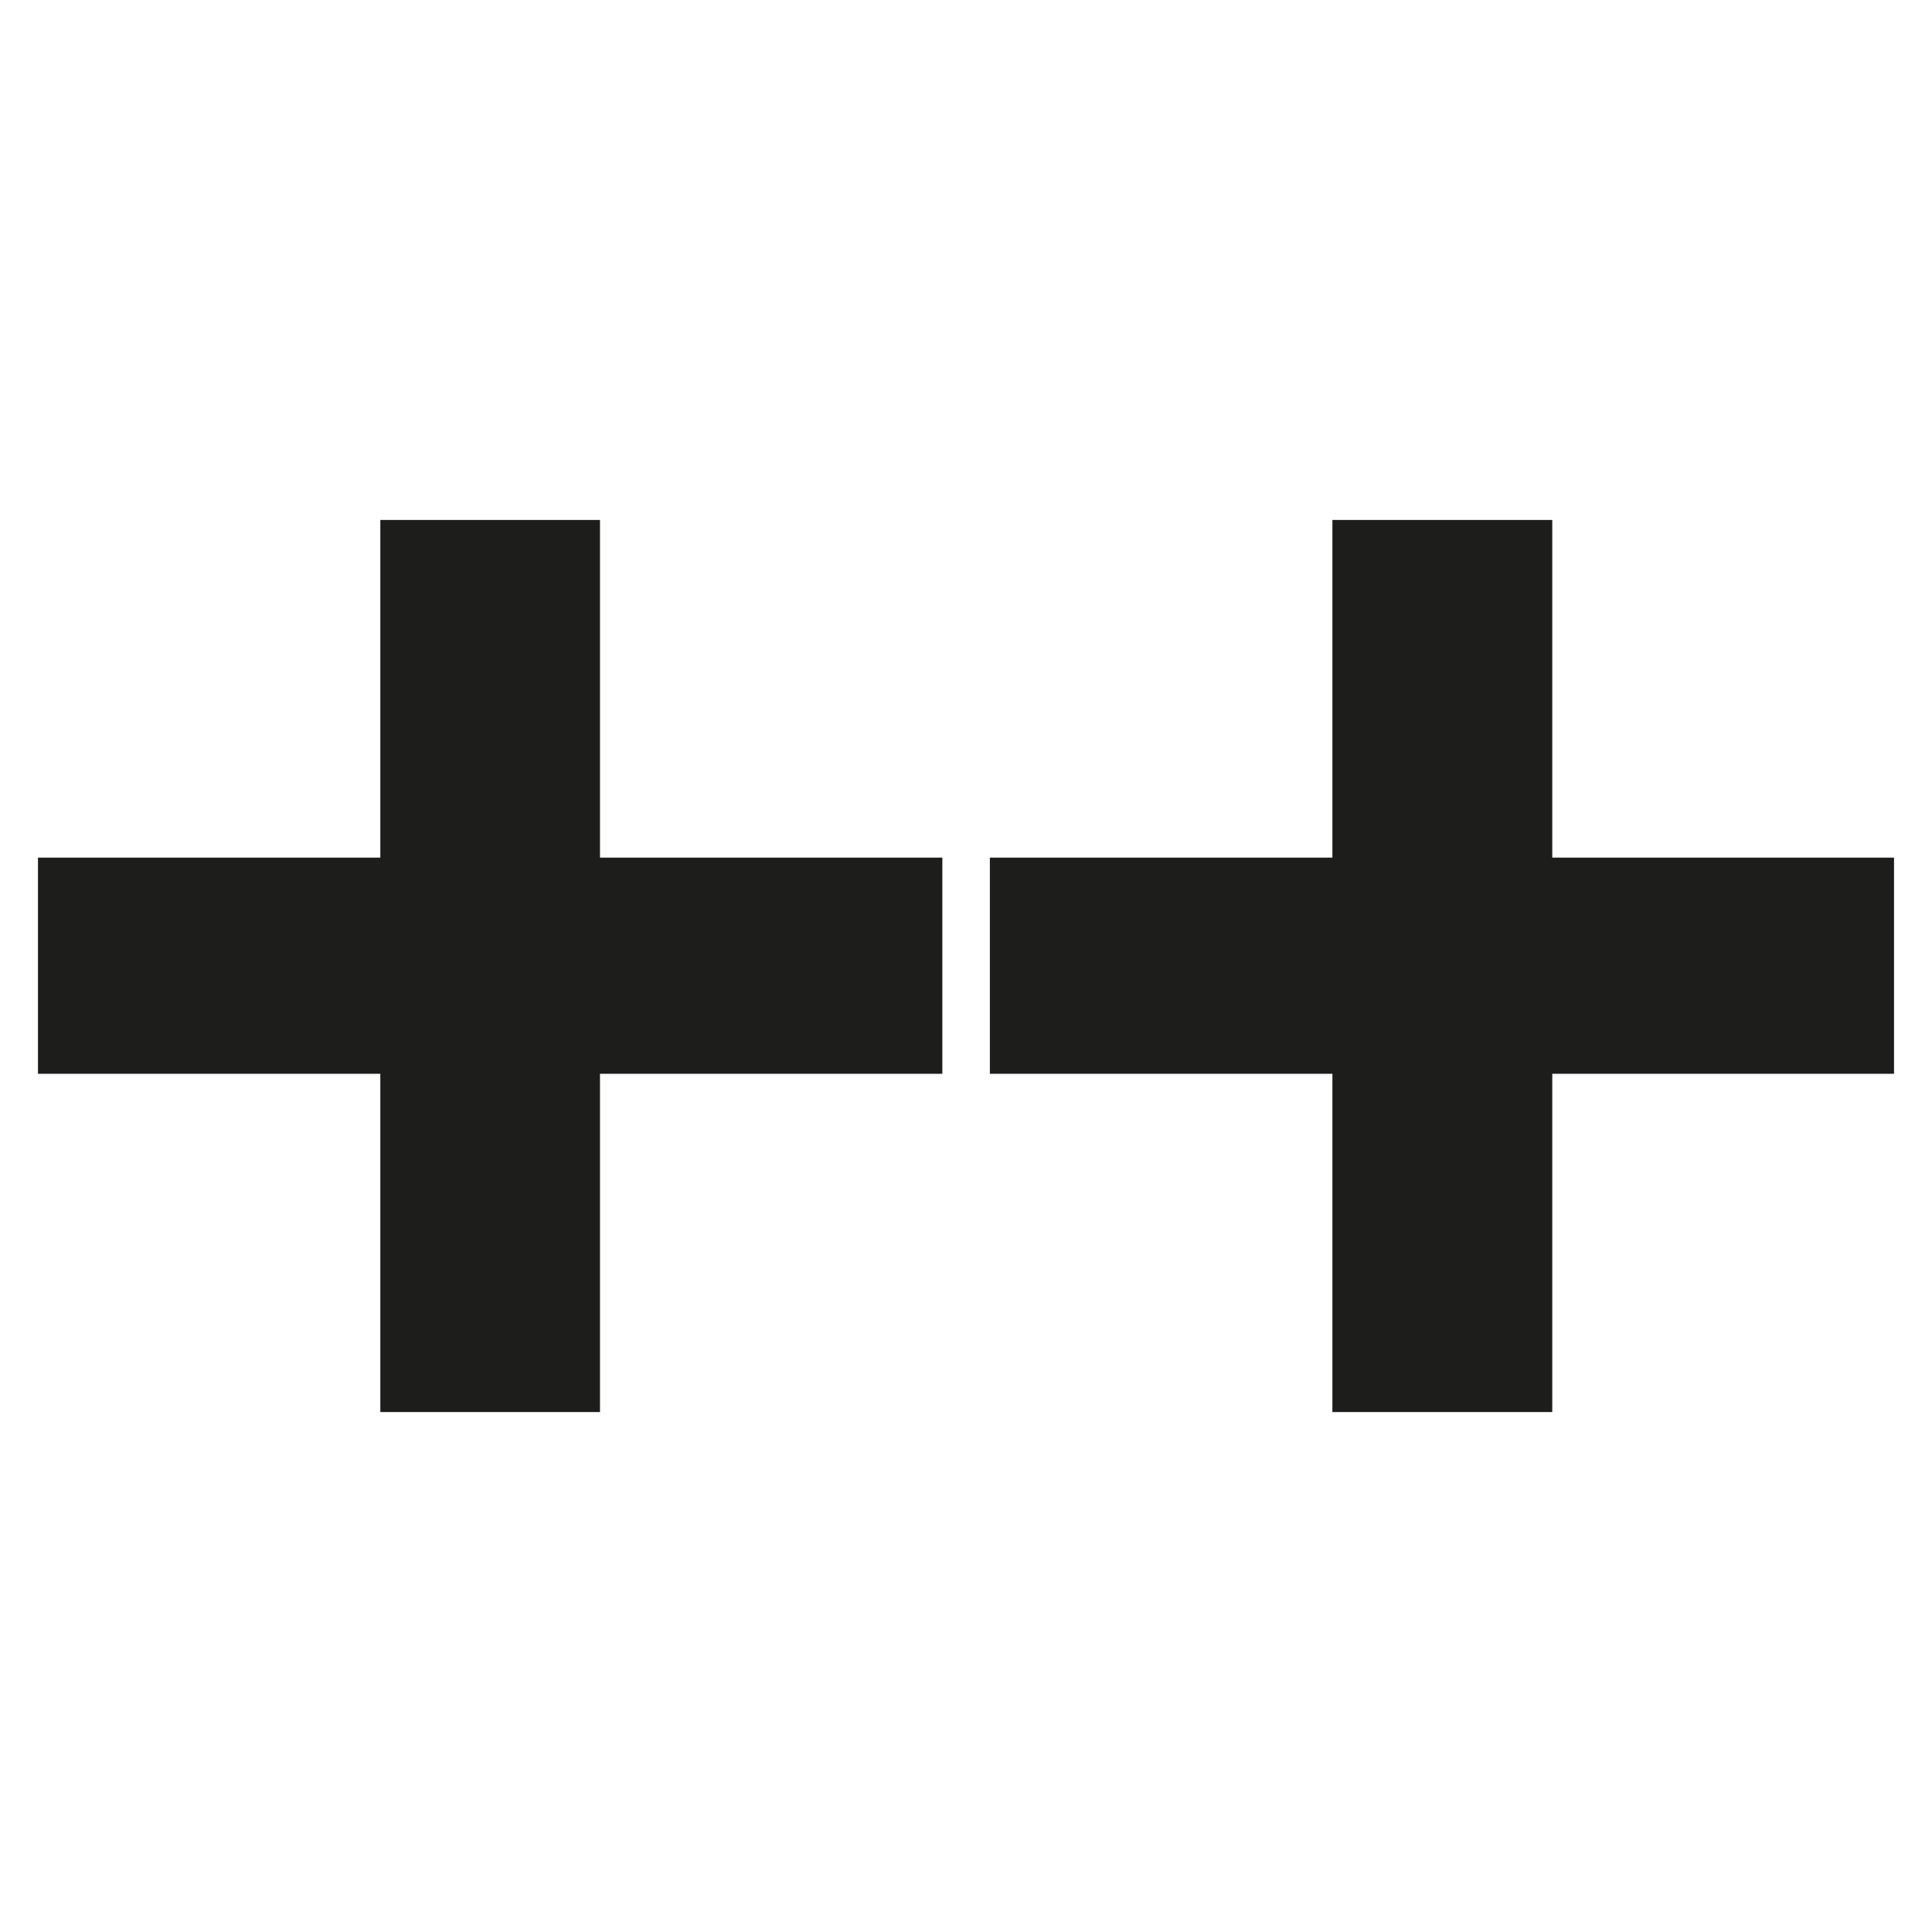
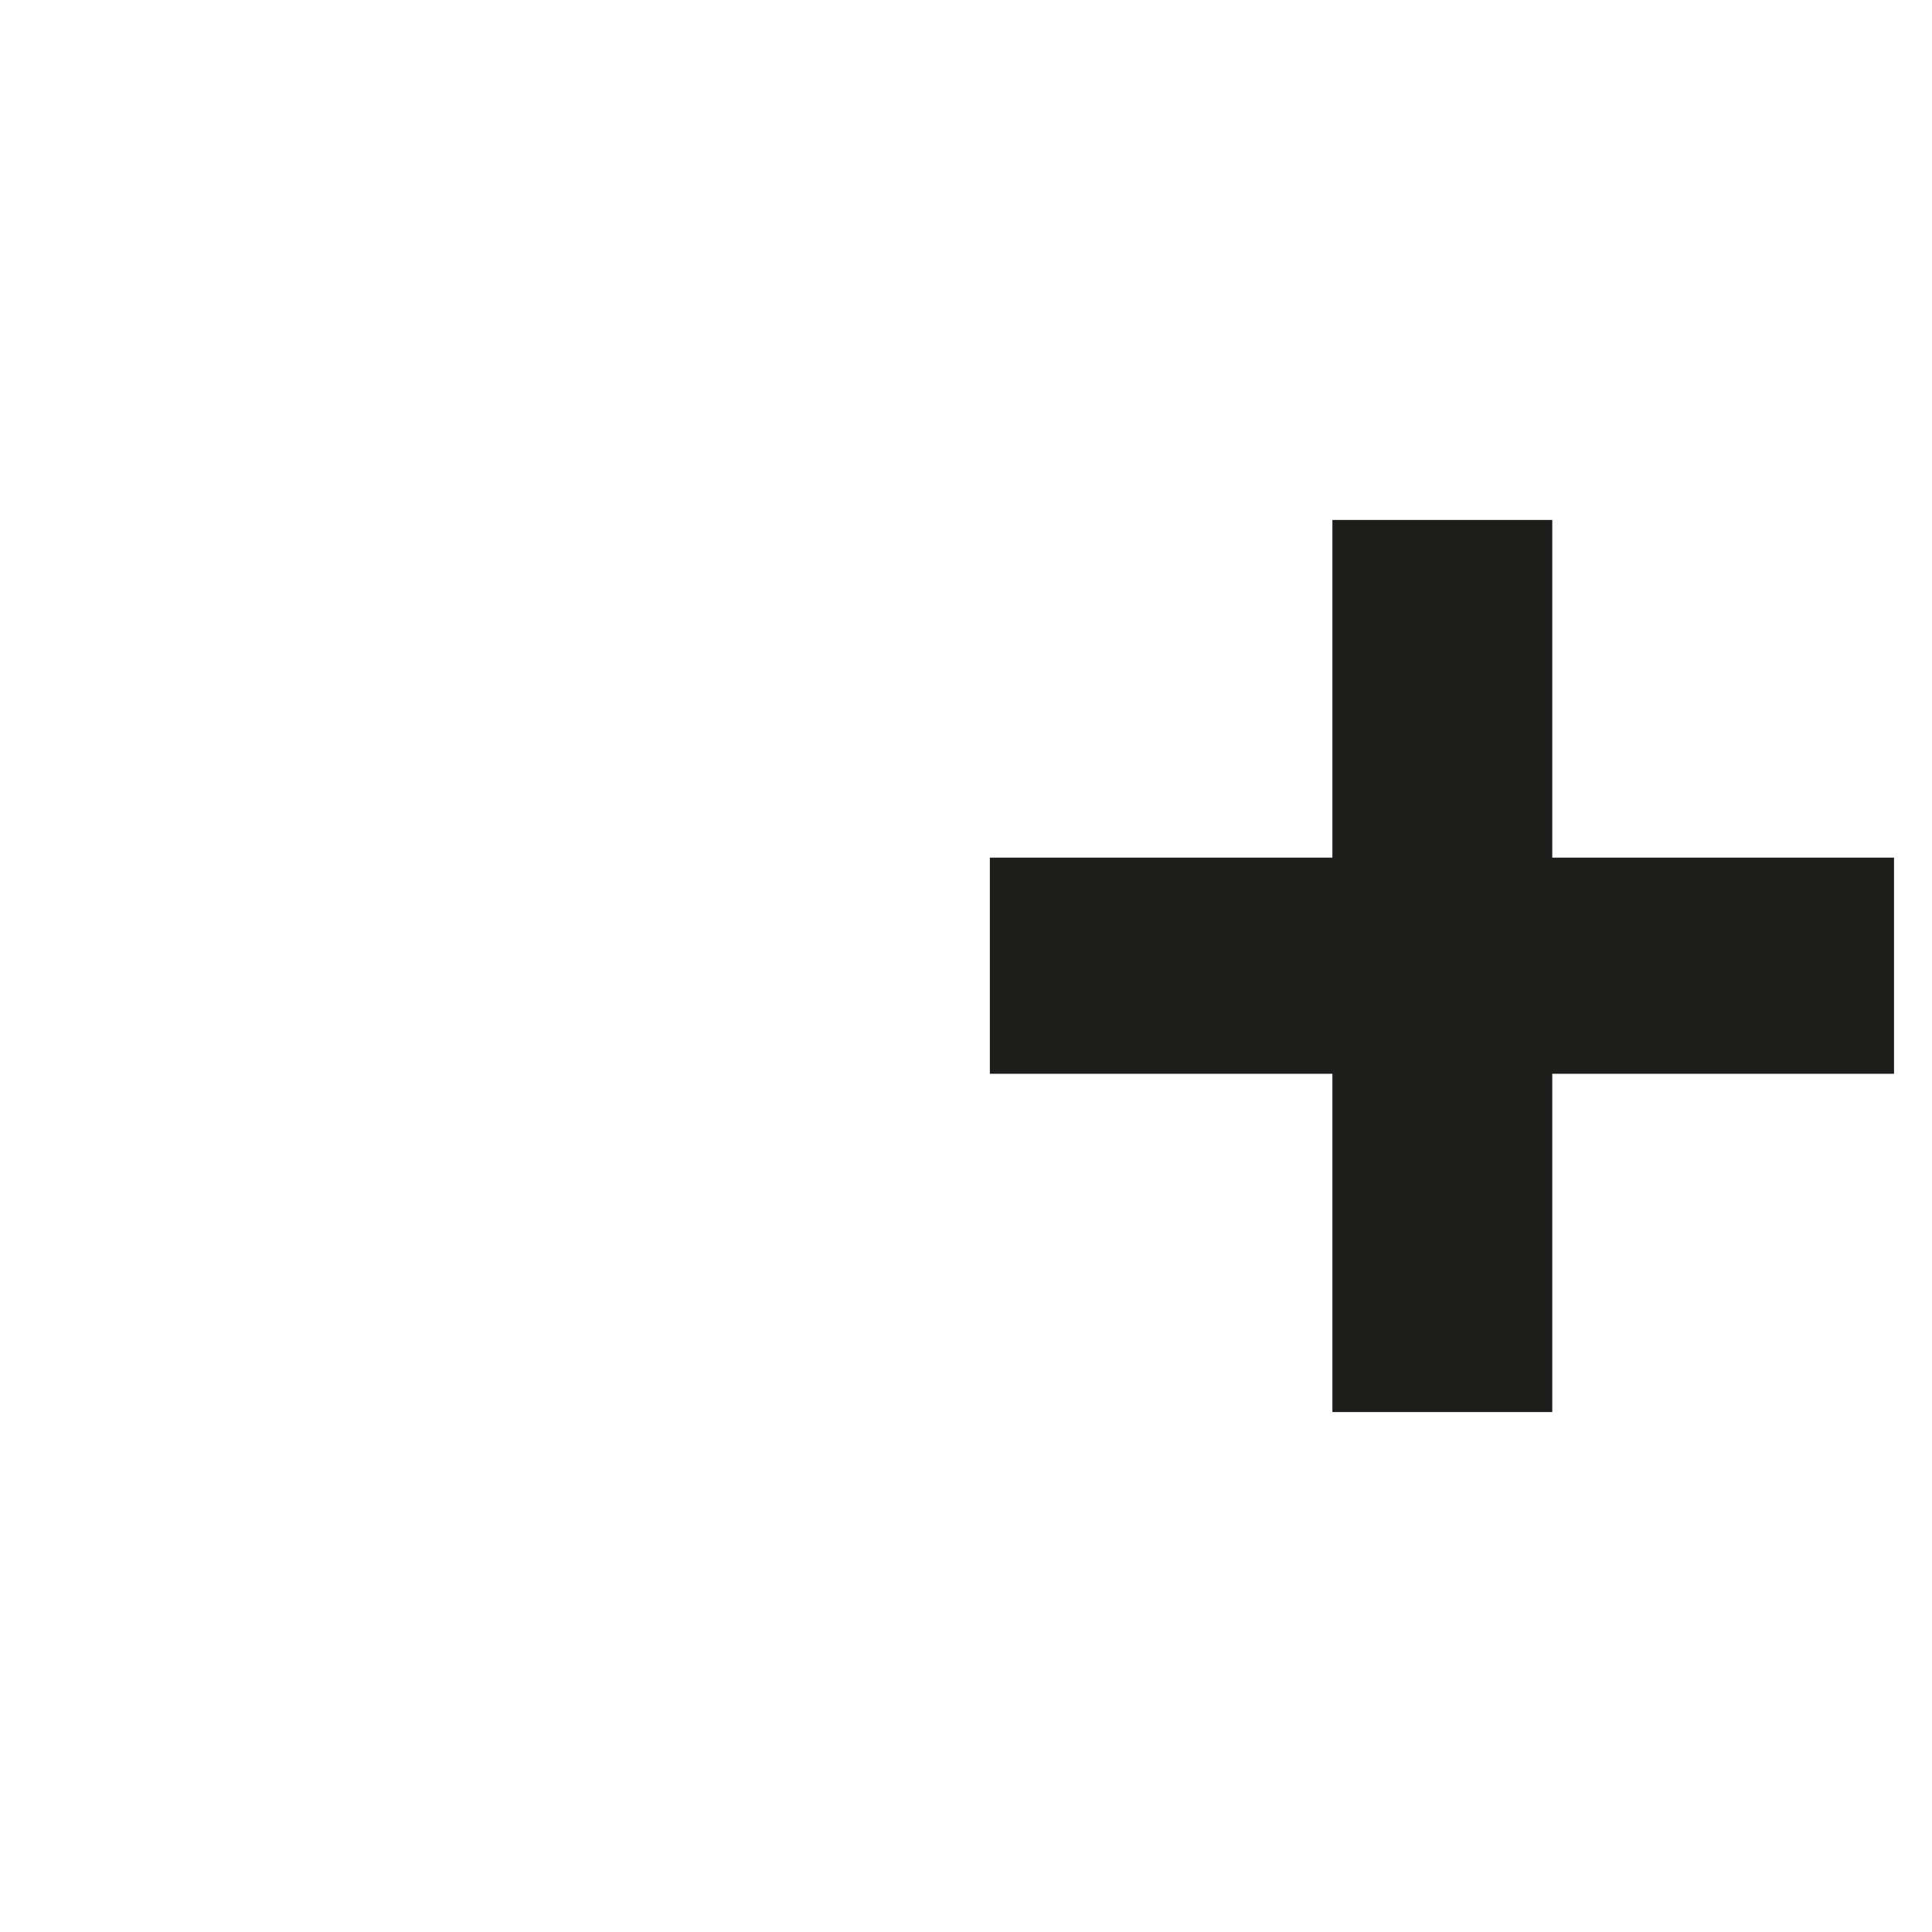
<svg xmlns="http://www.w3.org/2000/svg" id="Ebene_1" data-name="Ebene 1" viewBox="0 0 99.21 99.21">
  <defs>
    <style>
      .cls-1 {
        fill: #1d1d1b;
      }
    </style>
  </defs>
-   <polygon class="cls-1" points="1.95 55.14 1.95 44.04 19.53 44.04 19.53 26.7 30.81 26.7 30.81 44.04 48.39 44.04 48.39 55.14 30.81 55.14 30.81 72.51 19.53 72.51 19.53 55.14 1.95 55.14" />
  <polygon class="cls-1" points="50.83 55.14 50.83 44.04 68.42 44.04 68.42 26.7 79.71 26.7 79.71 44.04 97.26 44.04 97.26 55.14 79.71 55.14 79.71 72.51 68.42 72.51 68.42 55.14 50.83 55.14" />
</svg>